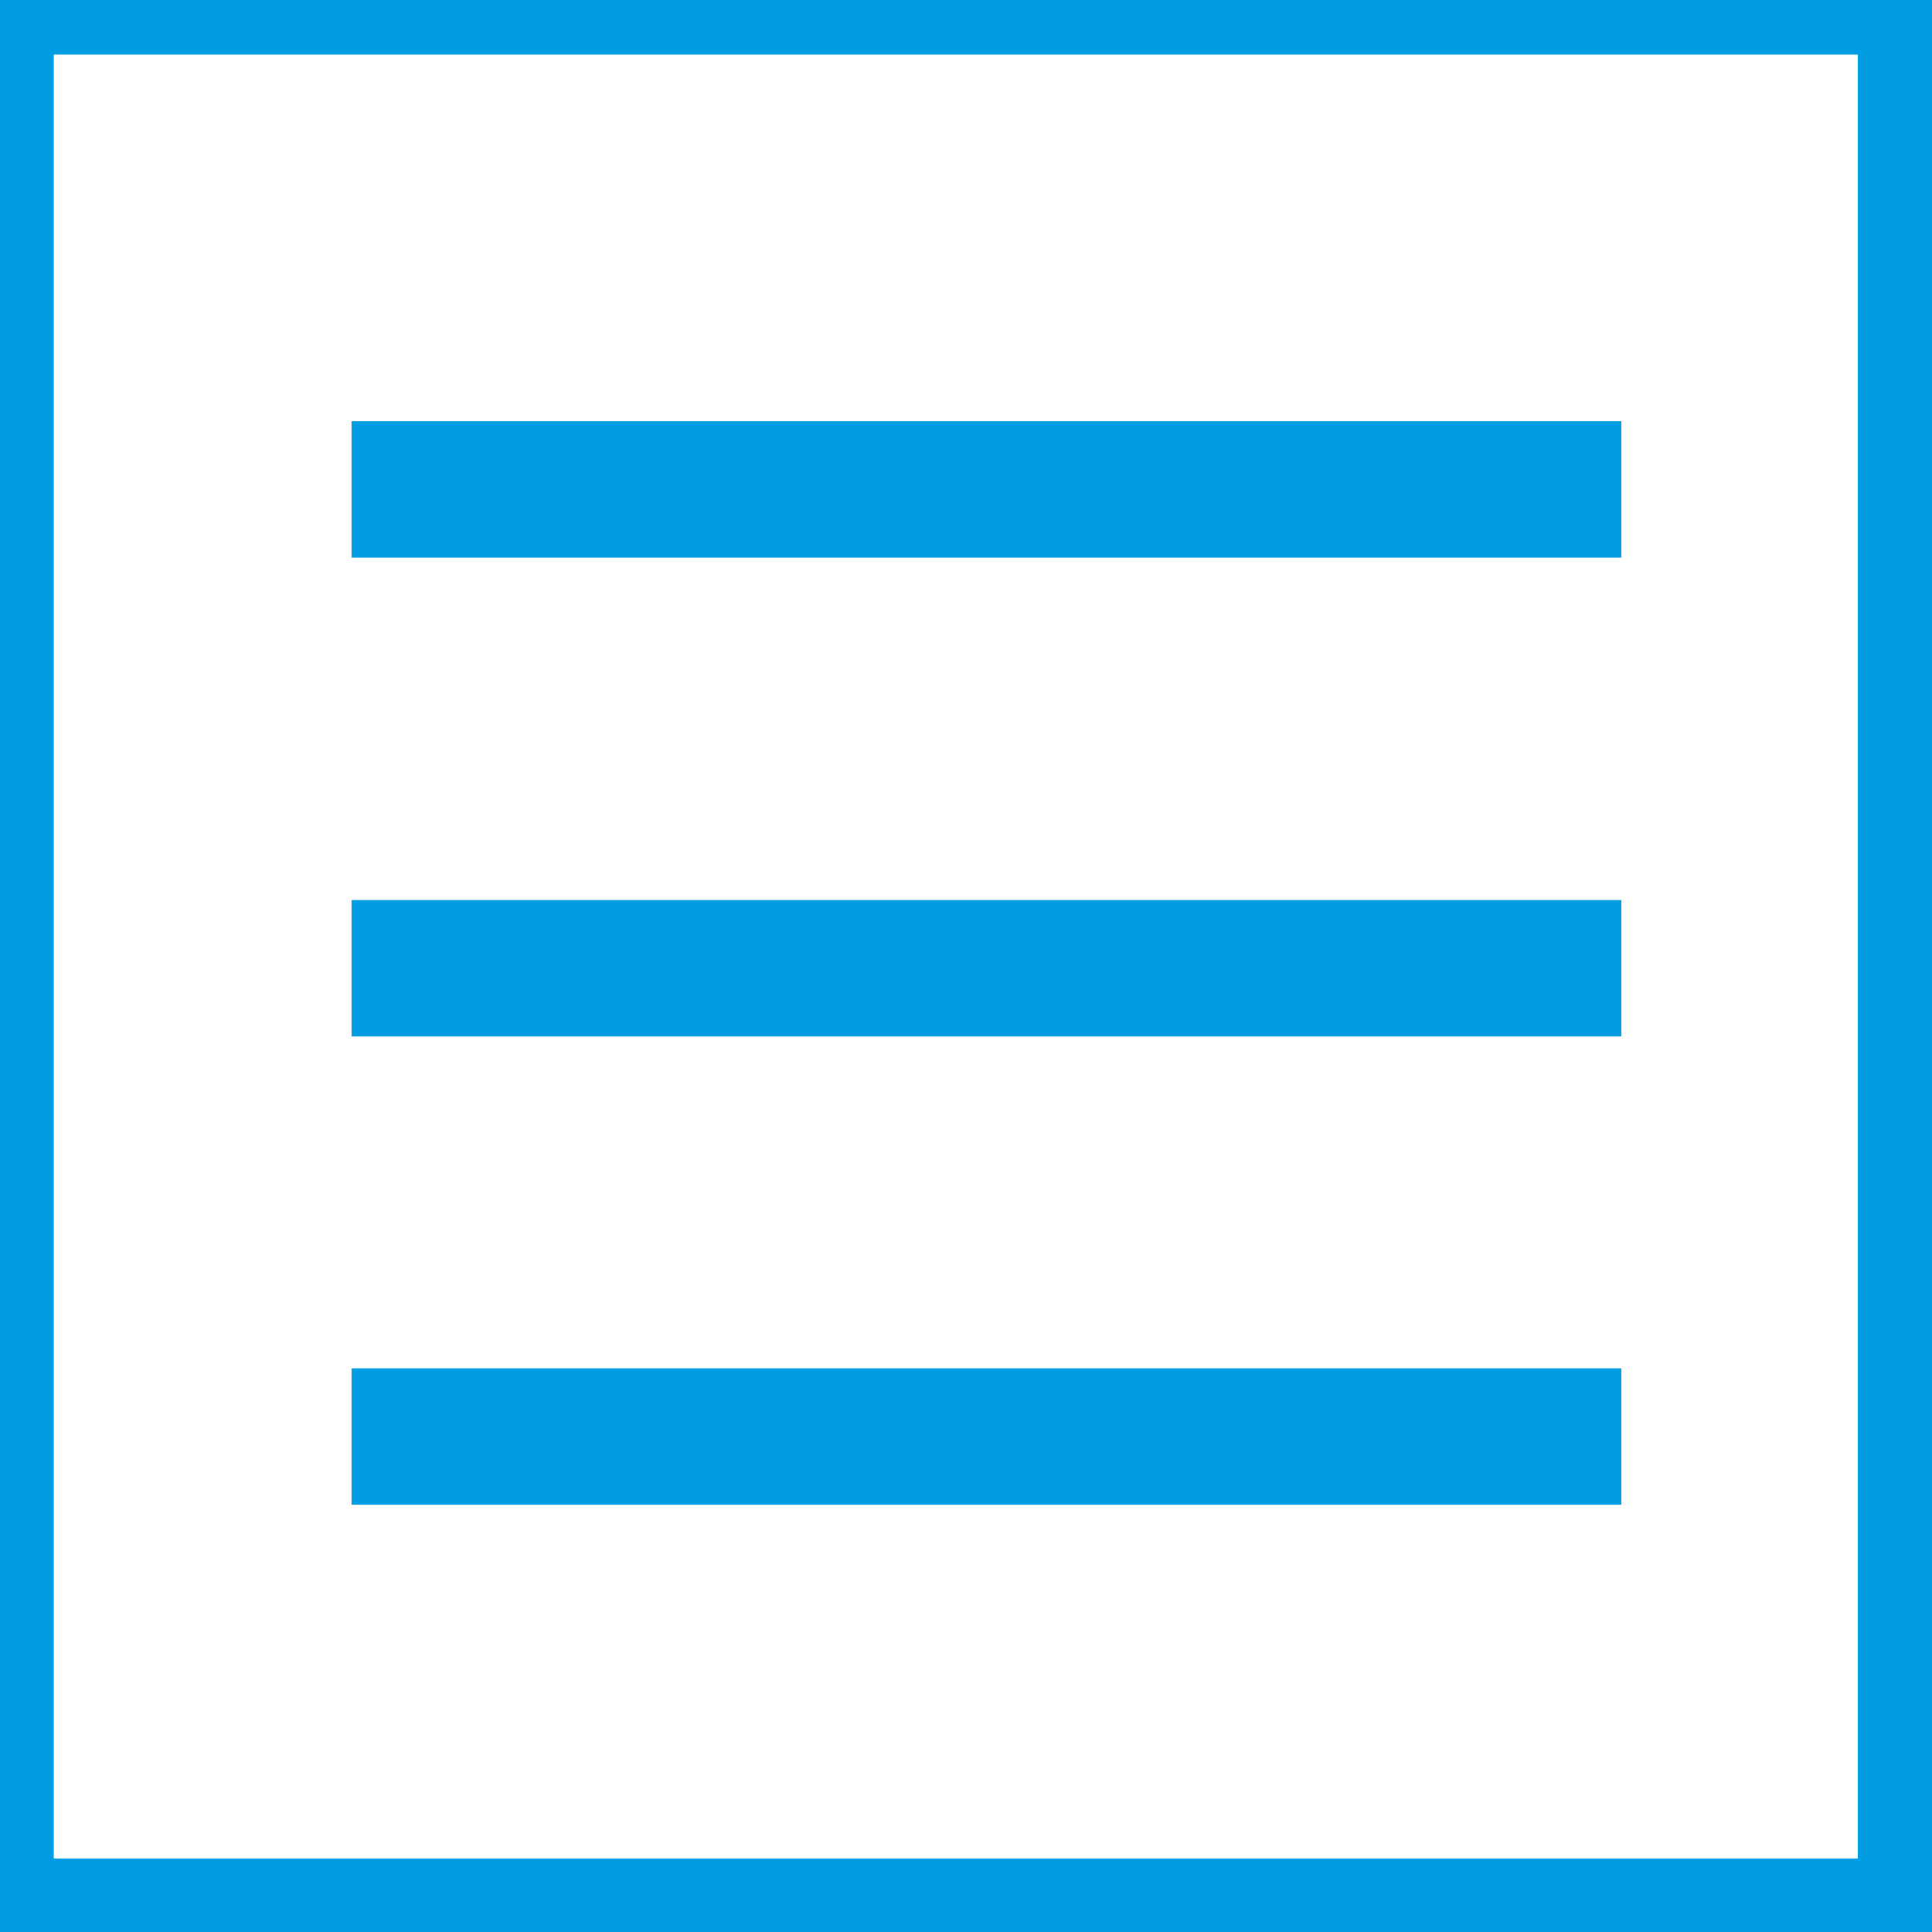
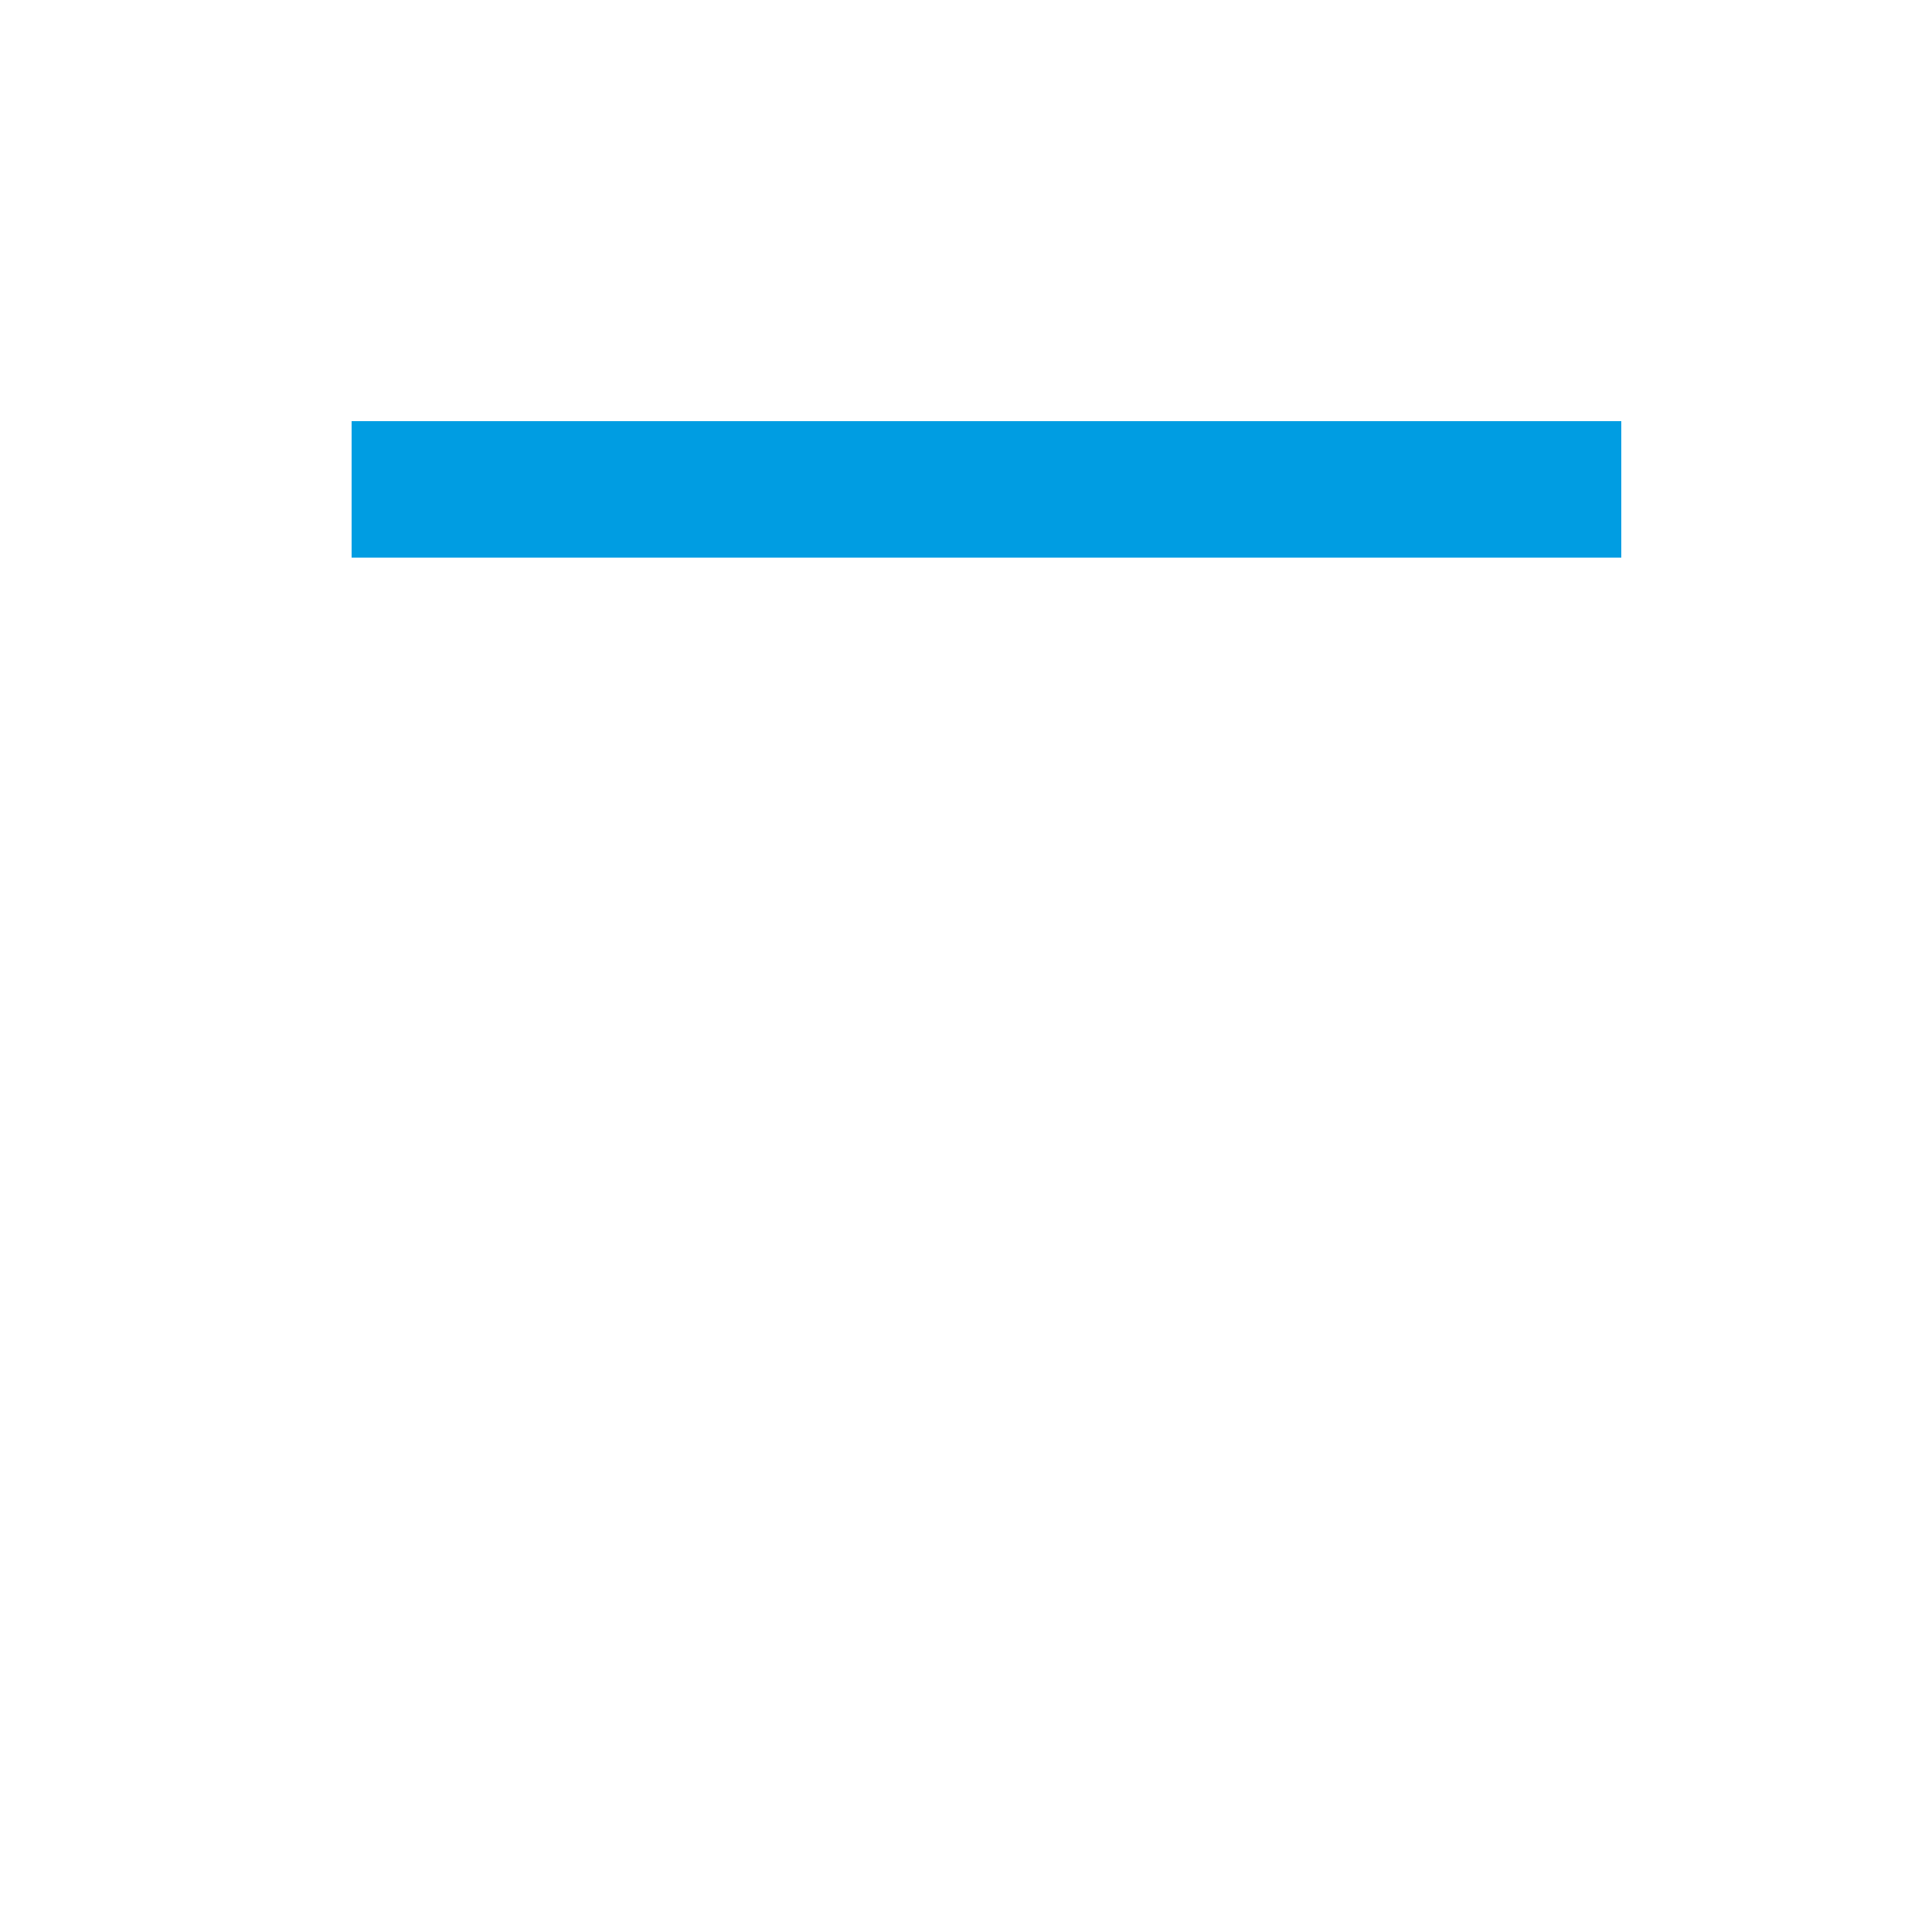
<svg xmlns="http://www.w3.org/2000/svg" xmlns:xlink="http://www.w3.org/1999/xlink" version="1.1" id="menuIconSVG" x="0px" y="0px" viewBox="440 156 255 255" style="enable-background:new 0 0 850.4 566.9;" xml:space="preserve">
  <style type="text/css">
	.st0{clip-path:url(#SVGID_2_);fill:none;stroke:#009DE2;stroke-width:10;}
	.st1{fill:none;stroke:#009DE2;stroke-width:18;}
	.st2{fill:none;}
</style>
  <g>
    <defs>
-       <rect id="SVGID_1_" x="143" y="153.2" width="552.2" height="259.7" />
-     </defs>
+       </defs>
    <clipPath id="SVGID_2_">
      <use xlink:href="#SVGID_1_" style="overflow:visible;" />
    </clipPath>
    <rect x="442.1" y="158.2" class="st0" width="248.1" height="248.1" />
  </g>
  <line class="st1" x1="486.4" y1="220.6" x2="654" y2="220.6" />
-   <line class="st1" x1="486.4" y1="283.8" x2="654" y2="283.8" />
-   <line class="st1" x1="486.4" y1="345.6" x2="654" y2="345.6" />
-   <rect x="143" y="153.2" class="st2" width="552.2" height="259.7" />
</svg>